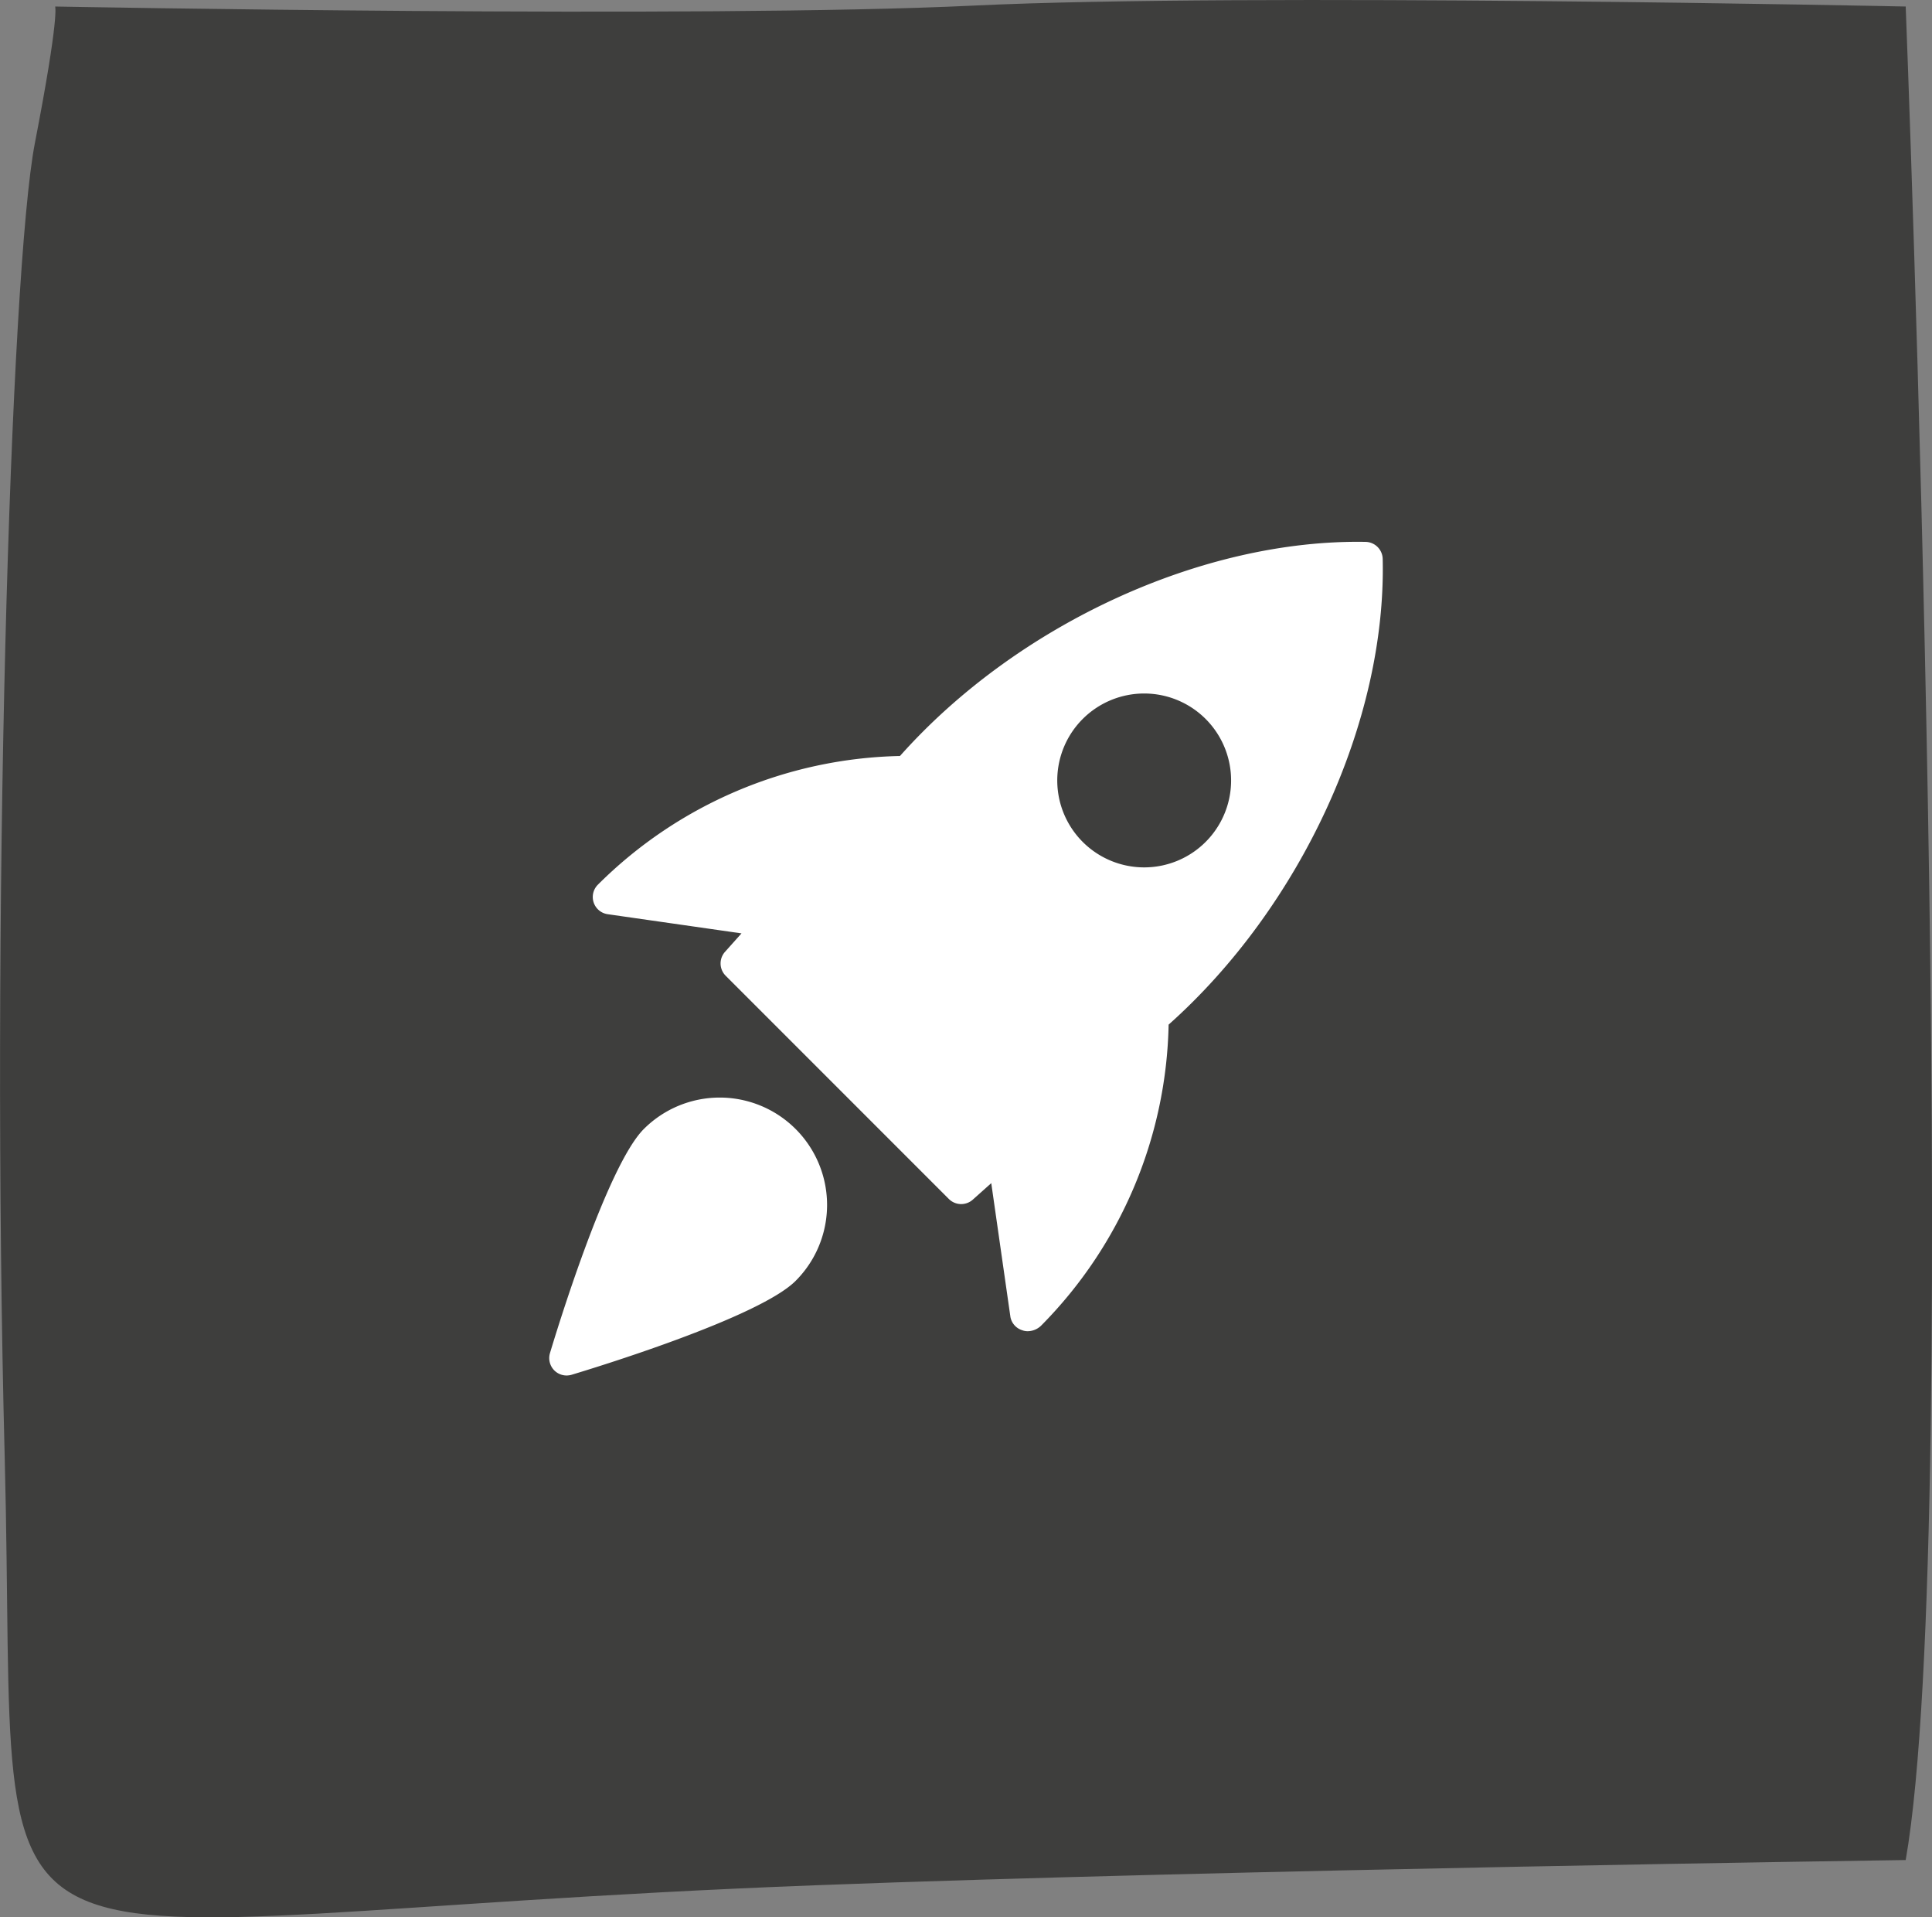
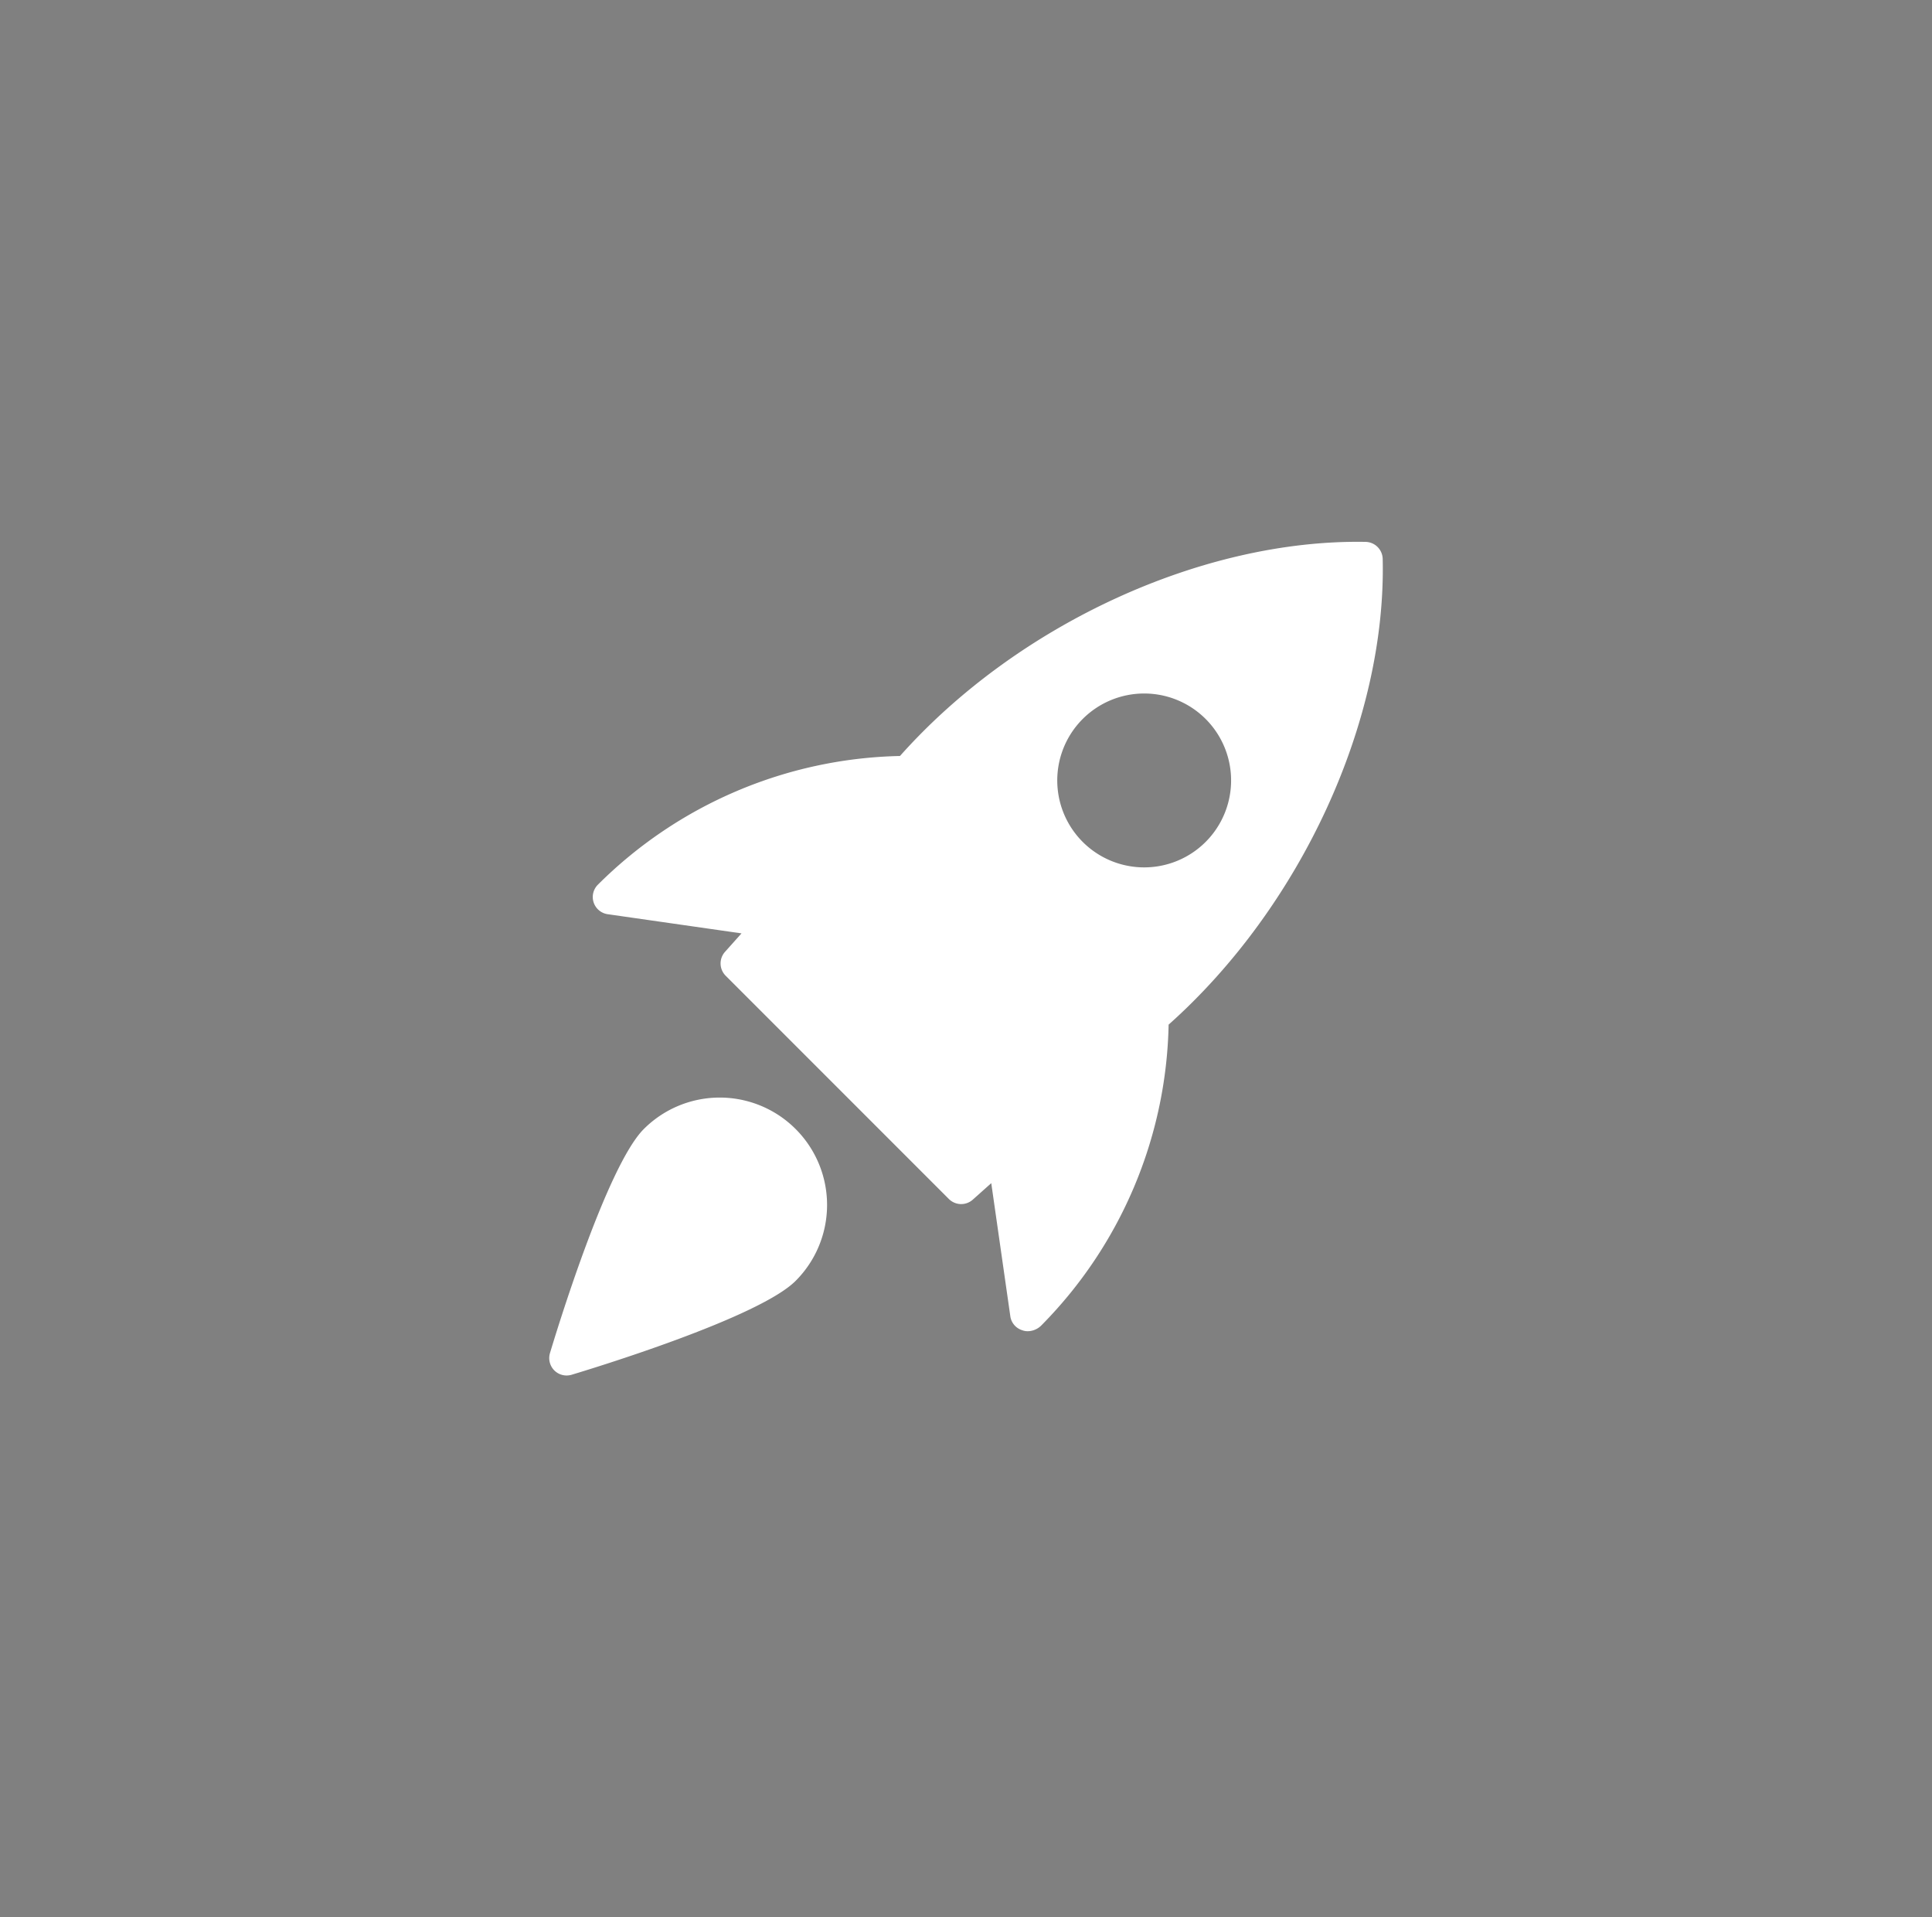
<svg xmlns="http://www.w3.org/2000/svg" width="115.872" height="114.964" viewBox="0 0 115.872 114.964">
  <rect x="0" y="0" width="115.872" height="114.964" fill="#808080" stroke="none" />
  <g transform="translate(-1540 -2333.47)">
-     <path d="M-2.812,39.177s38.834.728,55.092-.056,55.9.056,55.9.056,3.554,90.824,0,111.138c0,0-40.755.577-65.336,1.511-53.034,2.015-47.784,8.891-48.675-25.58-.837-32.343.324-71.218,1.81-78.892s1.212-8.177,1.212-8.177" transform="translate(1546.115 2294.684)" fill="#3e3e3d" />
    <path d="M183.305,6880.154a1.046,1.046,0,0,1-.261-1.036c.342-1.14,3.4-11.208,5.629-13.438a6.438,6.438,0,1,1,9.105,9.105c-2.229,2.229-12.3,5.289-13.438,5.631a1.118,1.118,0,0,1-.3.043A1.043,1.043,0,0,1,183.305,6880.154Zm28.093-2.4a1.033,1.033,0,0,1-.737-.8l-1.15-8.028-1.11.991a1.045,1.045,0,0,1-1.431-.04l-13.388-13.388a1.043,1.043,0,0,1-.041-1.431l.991-1.109-8.028-1.15a1.042,1.042,0,0,1-.582-1.773,26.436,26.436,0,0,1,18.114-7.713c7.043-7.914,18.173-13.015,27.932-12.838a1.046,1.046,0,0,1,1.019,1.015c.226,9.748-4.916,20.872-12.839,27.931a26.378,26.378,0,0,1-7.646,18.048,1.178,1.178,0,0,1-.806.335A.949.949,0,0,1,211.4,6877.757ZM215,6841.089a5.213,5.213,0,1,0,3.682-1.523A5.216,5.216,0,0,0,215,6841.089Z" transform="translate(1389.94 -4464.513)" fill="#fff" />
-     <path d="M184.042,6880.959a1.542,1.542,0,0,1-1.477-1.986c.564-1.882,3.5-11.387,5.754-13.647a6.938,6.938,0,1,1,9.813,9.813c-2.261,2.261-11.765,5.192-13.648,5.756l-.01,0A1.637,1.637,0,0,1,184.042,6880.959Zm9.184-16.661a5.9,5.9,0,0,0-4.2,1.735c-1.732,1.733-4.274,9.13-5.5,13.228a.542.542,0,0,0,.519.7.633.633,0,0,0,.161-.024c4.1-1.229,11.488-3.77,13.222-5.5a5.934,5.934,0,0,0-4.2-10.133Zm18.469,14a1.449,1.449,0,0,1-.453-.071,1.532,1.532,0,0,1-1.076-1.208l-1.018-7.1-.415.37a1.545,1.545,0,0,1-2.118-.06l-13.388-13.388a1.545,1.545,0,0,1-.061-2.117l.37-.414-7.1-1.018a1.542,1.542,0,0,1-.863-2.624,26.939,26.939,0,0,1,18.237-7.853,39.978,39.978,0,0,1,12.719-9.3,35.779,35.779,0,0,1,14.95-3.551c.167,0,.335,0,.5,0a1.546,1.546,0,0,1,1.51,1.5,34.879,34.879,0,0,1-3.409,15.2,40.183,40.183,0,0,1-9.434,12.976,26.72,26.72,0,0,1-2.12,9.73,26.448,26.448,0,0,1-5.667,8.443A1.69,1.69,0,0,1,211.695,6878.3Zm-1.822-10.371,1.282,8.951a.554.554,0,0,0,.4.4.457.457,0,0,0,.139.021.675.675,0,0,0,.456-.191,25.932,25.932,0,0,0,7.5-17.7l0-.219.163-.146c7.8-6.95,12.892-18.02,12.671-27.545a.544.544,0,0,0-.531-.527c-.156,0-.319,0-.48,0-9.589,0-20.213,4.975-27.067,12.675l-.145.163-.219,0a26.058,26.058,0,0,0-17.77,7.567.55.55,0,0,0-.137.559.542.542,0,0,0,.438.367l8.95,1.282-1.613,1.8a.544.544,0,0,0,.023.745l13.387,13.387a.539.539,0,0,0,.384.158.547.547,0,0,0,.363-.139Zm8.813-17.456a5.7,5.7,0,1,1,4.035-1.669A5.665,5.665,0,0,1,218.687,6850.477Zm0-10.411a4.7,4.7,0,1,0,3.329,1.376A4.676,4.676,0,0,0,218.686,6840.066Z" transform="translate(1389.94 -4464.513)" fill="rgba(0,0,0,0)" />
+     <path d="M184.042,6880.959a1.542,1.542,0,0,1-1.477-1.986c.564-1.882,3.5-11.387,5.754-13.647a6.938,6.938,0,1,1,9.813,9.813c-2.261,2.261-11.765,5.192-13.648,5.756l-.01,0A1.637,1.637,0,0,1,184.042,6880.959Zm9.184-16.661a5.9,5.9,0,0,0-4.2,1.735c-1.732,1.733-4.274,9.13-5.5,13.228a.542.542,0,0,0,.519.7.633.633,0,0,0,.161-.024c4.1-1.229,11.488-3.77,13.222-5.5a5.934,5.934,0,0,0-4.2-10.133Zm18.469,14a1.449,1.449,0,0,1-.453-.071,1.532,1.532,0,0,1-1.076-1.208l-1.018-7.1-.415.37a1.545,1.545,0,0,1-2.118-.06l-13.388-13.388a1.545,1.545,0,0,1-.061-2.117l.37-.414-7.1-1.018a1.542,1.542,0,0,1-.863-2.624,26.939,26.939,0,0,1,18.237-7.853,39.978,39.978,0,0,1,12.719-9.3,35.779,35.779,0,0,1,14.95-3.551c.167,0,.335,0,.5,0a1.546,1.546,0,0,1,1.51,1.5,34.879,34.879,0,0,1-3.409,15.2,40.183,40.183,0,0,1-9.434,12.976,26.72,26.72,0,0,1-2.12,9.73,26.448,26.448,0,0,1-5.667,8.443A1.69,1.69,0,0,1,211.695,6878.3Za.554.554,0,0,0,.4.4.457.457,0,0,0,.139.021.675.675,0,0,0,.456-.191,25.932,25.932,0,0,0,7.5-17.7l0-.219.163-.146c7.8-6.95,12.892-18.02,12.671-27.545a.544.544,0,0,0-.531-.527c-.156,0-.319,0-.48,0-9.589,0-20.213,4.975-27.067,12.675l-.145.163-.219,0a26.058,26.058,0,0,0-17.77,7.567.55.55,0,0,0-.137.559.542.542,0,0,0,.438.367l8.95,1.282-1.613,1.8a.544.544,0,0,0,.023.745l13.387,13.387a.539.539,0,0,0,.384.158.547.547,0,0,0,.363-.139Zm8.813-17.456a5.7,5.7,0,1,1,4.035-1.669A5.665,5.665,0,0,1,218.687,6850.477Zm0-10.411a4.7,4.7,0,1,0,3.329,1.376A4.676,4.676,0,0,0,218.686,6840.066Z" transform="translate(1389.94 -4464.513)" fill="rgba(0,0,0,0)" />
  </g>
</svg>